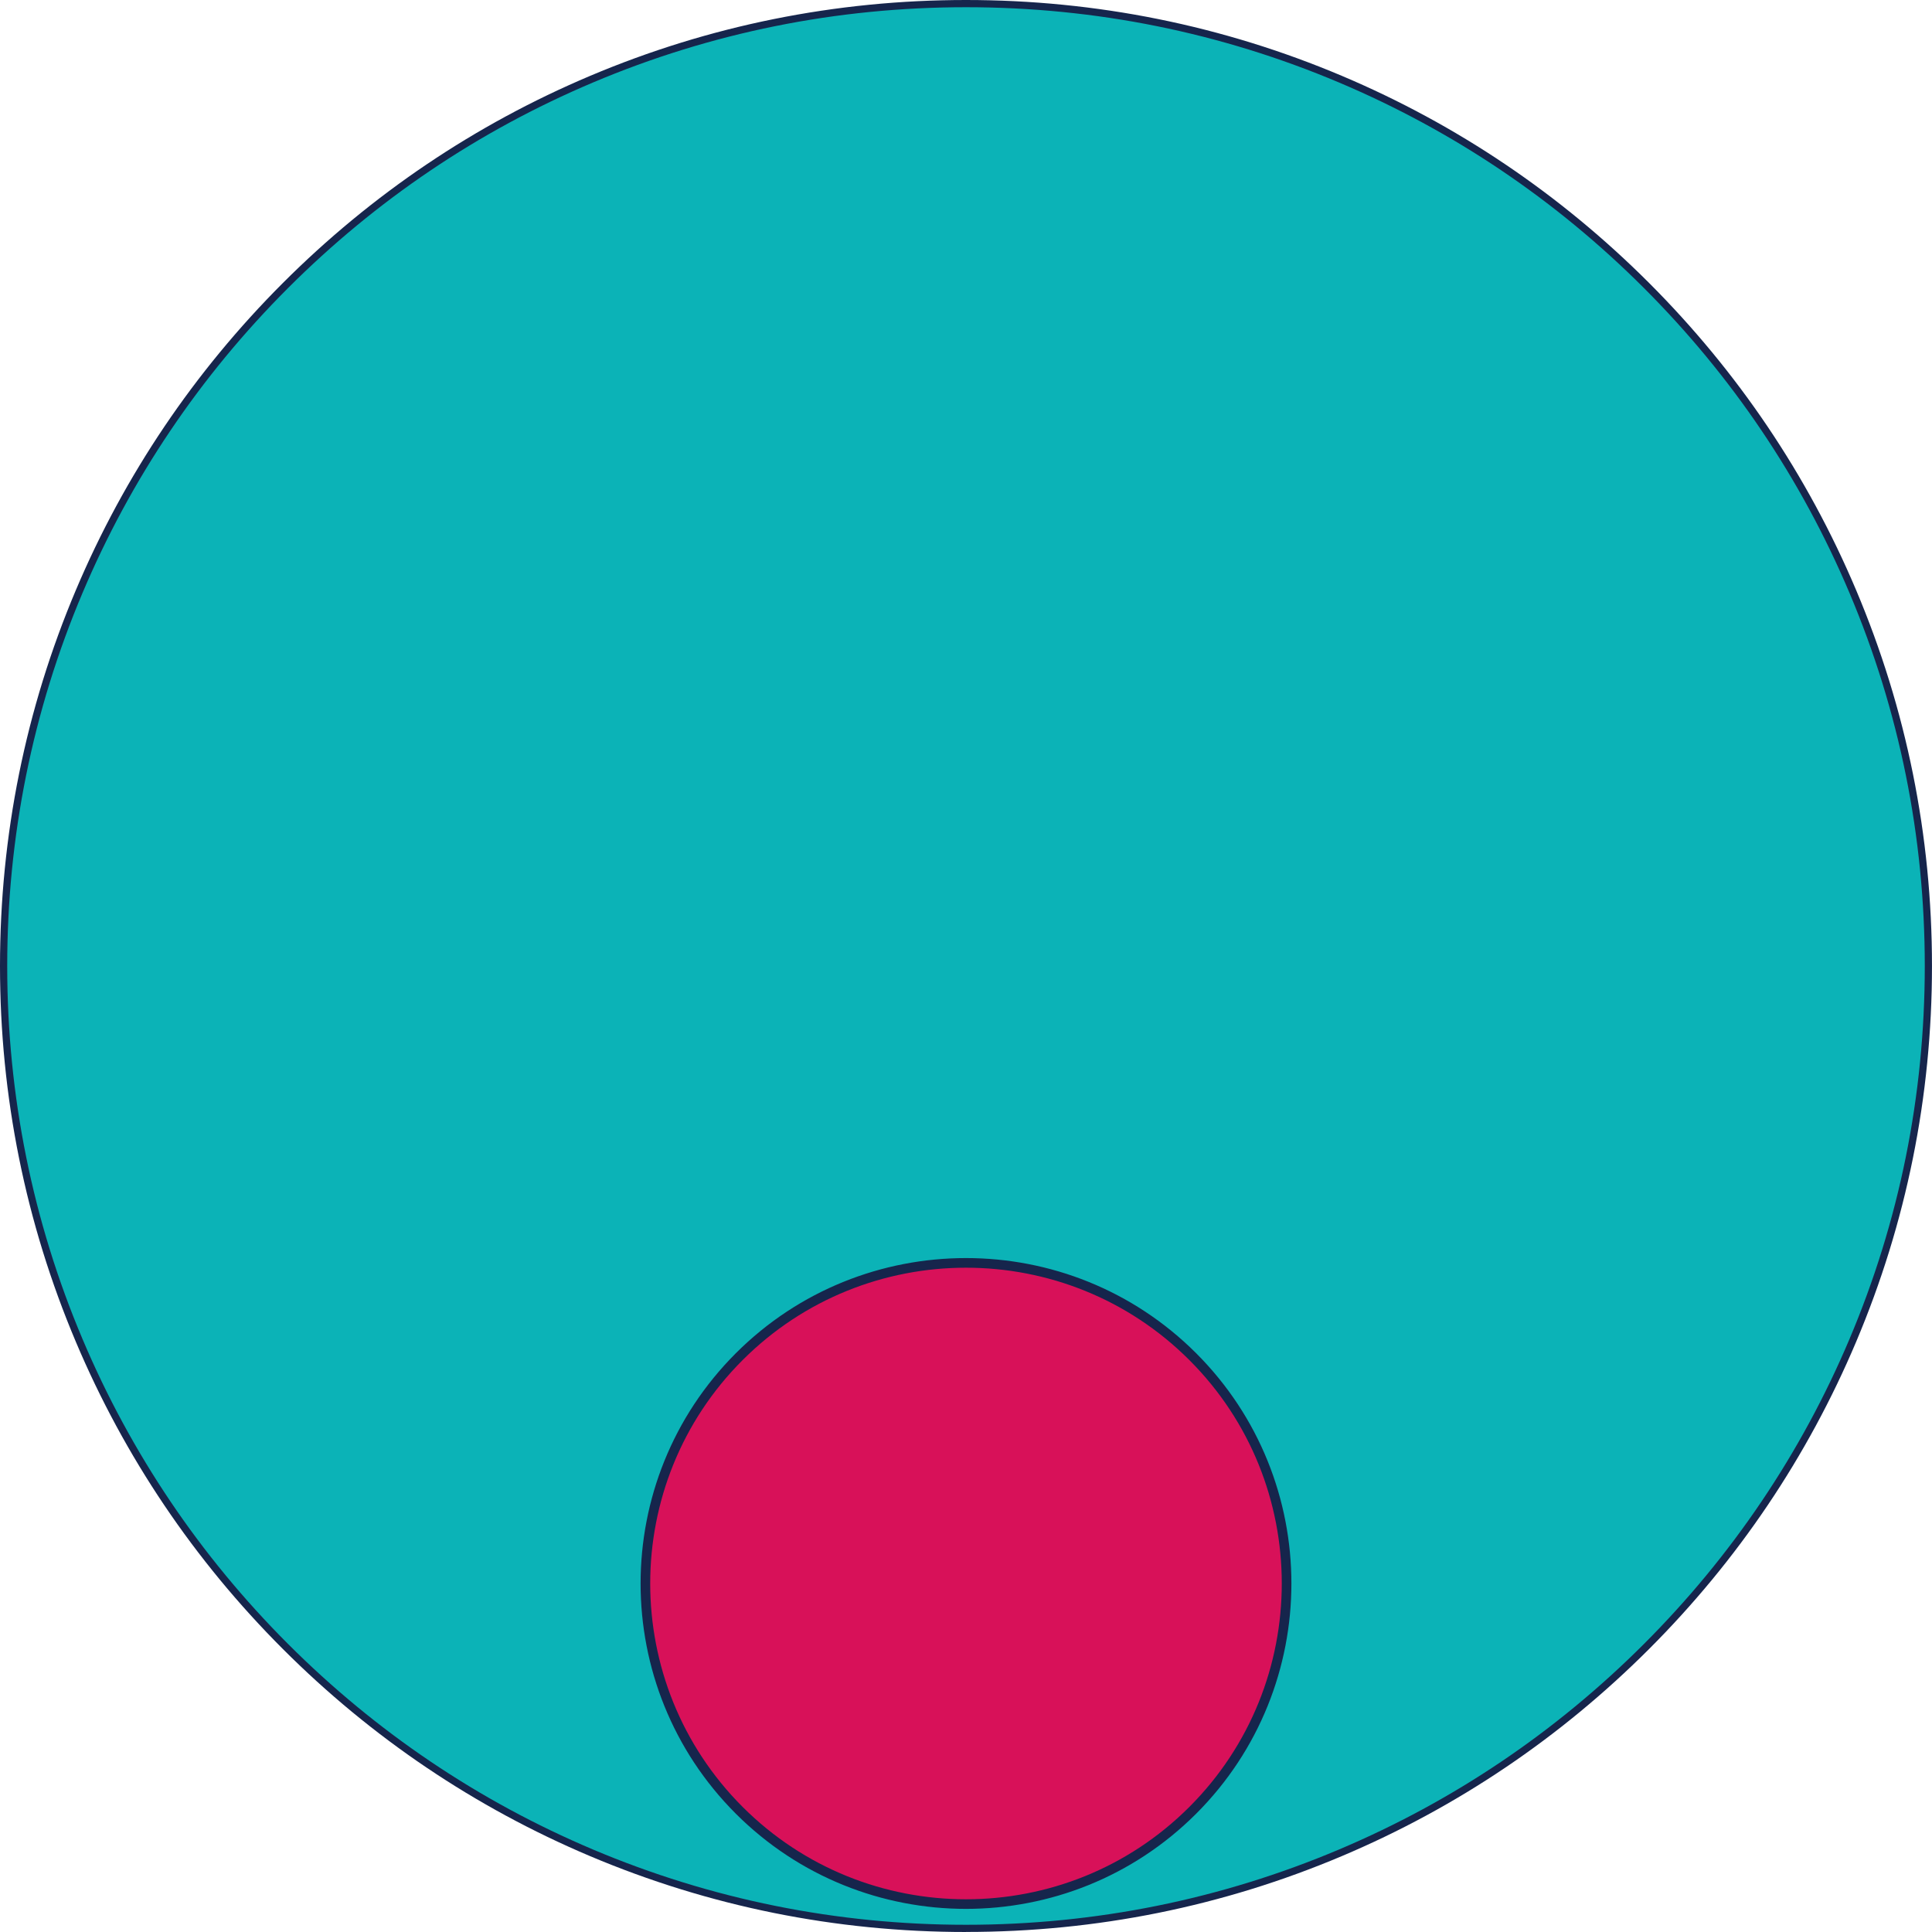
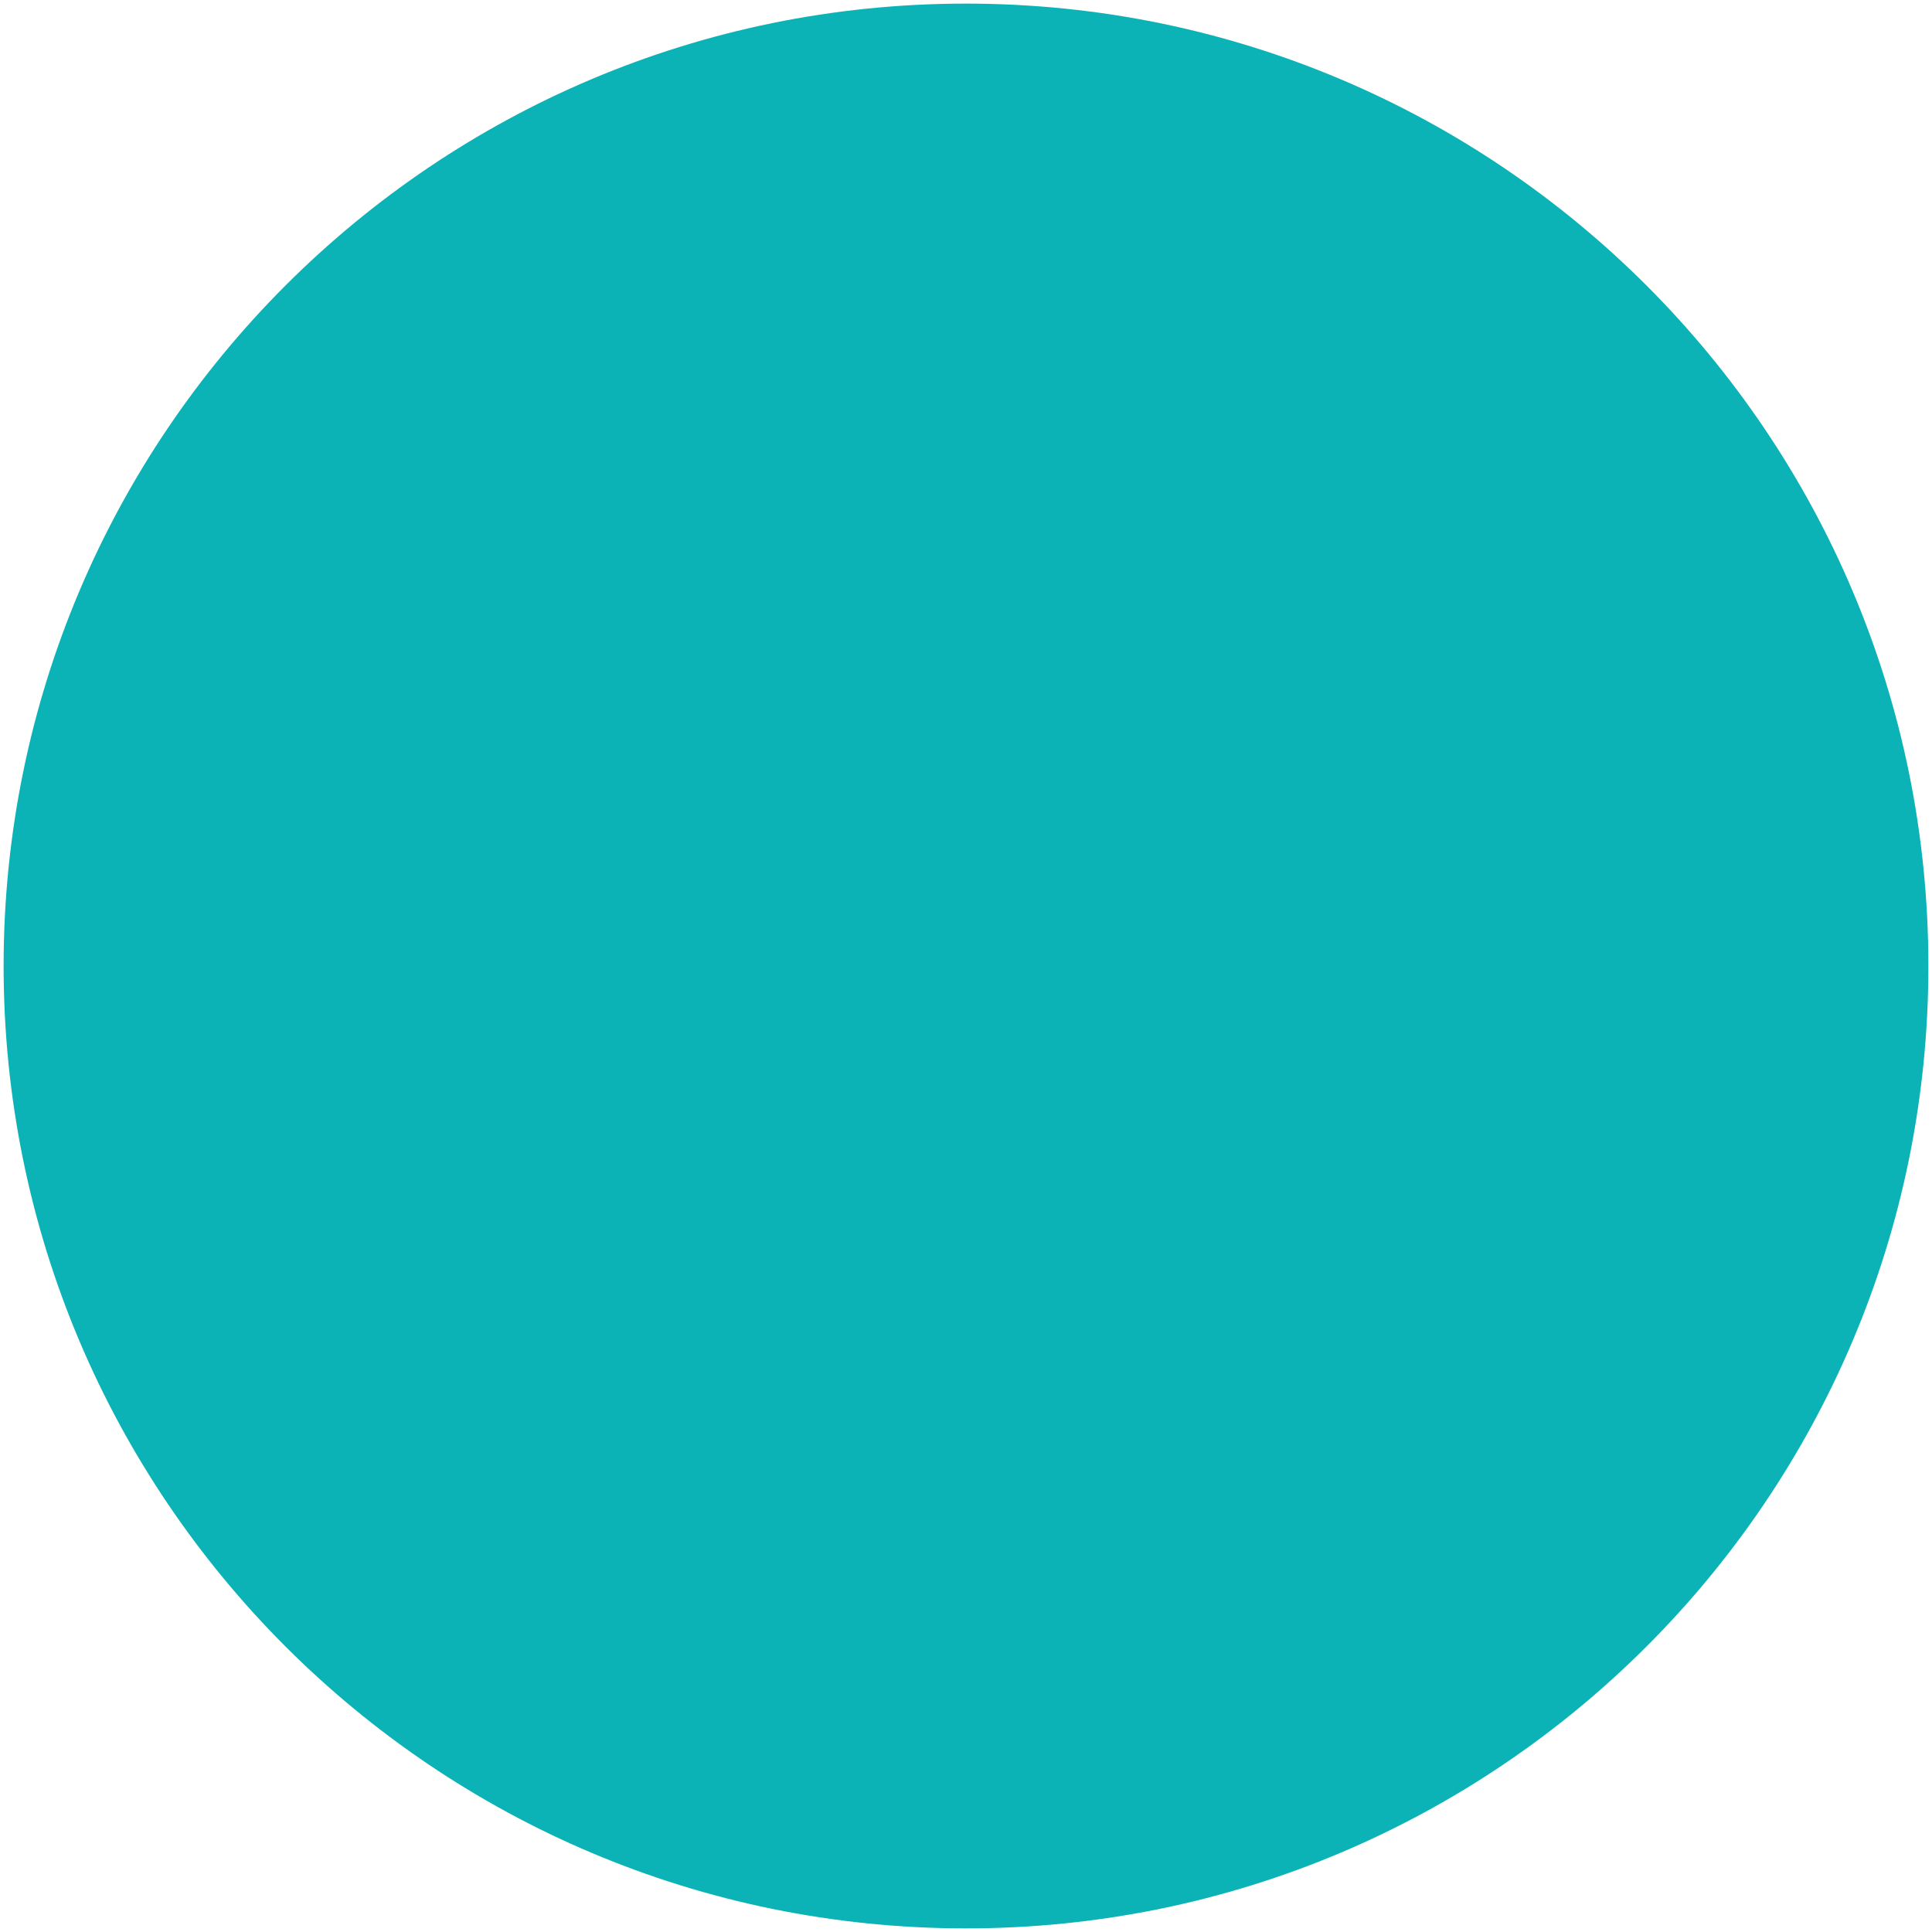
<svg xmlns="http://www.w3.org/2000/svg" width="803" height="803" viewBox="0 0 803 803" fill="none">
  <g clip-path="url(#clip0_1847_5668)">
    <path d="M401.5 801.5C622.414 801.5 801.5 622.414 801.5 401.5C801.5 180.586 622.414 1.5 401.5 1.5C180.586 1.5 1.5 180.586 1.5 401.5C1.5 622.414 180.586 801.5 401.5 801.5Z" fill="#0BB3B7" />
-     <path d="M401.5 803C347.3 803 294.72 792.38 245.22 771.45C197.41 751.23 154.47 722.28 117.6 685.41C80.73 648.54 51.78 605.6 31.56 557.79C10.62 508.28 0 455.7 0 401.5C0 347.3 10.62 294.72 31.55 245.22C51.77 197.41 80.72 154.47 117.59 117.6C154.46 80.73 197.4 51.78 245.21 31.56C294.72 10.62 347.3 0 401.5 0C455.7 0 508.28 10.62 557.78 31.55C605.59 51.77 648.53 80.72 685.4 117.59C722.27 154.46 751.22 197.4 771.44 245.21C792.38 294.71 802.99 347.29 802.99 401.49C802.99 455.69 792.37 508.27 771.44 557.77C751.22 605.58 722.27 648.52 685.4 685.39C648.53 722.26 605.59 751.21 557.78 771.43C508.28 792.37 455.7 802.98 401.5 802.98V803ZM401.5 3C347.7 3 295.51 13.54 246.39 34.32C198.94 54.39 156.32 83.12 119.72 119.72C83.12 156.32 54.39 198.94 34.32 246.39C13.54 295.51 3 347.7 3 401.5C3 455.3 13.54 507.49 34.32 556.61C54.39 604.06 83.12 646.68 119.72 683.28C156.32 719.88 198.94 748.61 246.39 768.68C295.52 789.46 347.71 800 401.5 800C455.29 800 507.49 789.46 556.61 768.68C604.06 748.61 646.68 719.88 683.28 683.28C719.88 646.68 748.61 604.07 768.68 556.61C789.46 507.48 800 455.29 800 401.5C800 347.71 789.46 295.51 768.68 246.39C748.61 198.94 719.88 156.32 683.28 119.72C646.68 83.12 604.06 54.39 556.61 34.32C507.49 13.54 455.3 3 401.5 3Z" fill="#16254C" />
-     <path d="M401.5 791.45C475.126 791.45 534.81 731.765 534.81 658.14C534.81 584.515 475.126 524.83 401.5 524.83C327.875 524.83 268.19 584.515 268.19 658.14C268.19 731.765 327.875 791.45 401.5 791.45Z" fill="#D81159" />
-     <path d="M401.5 793.39C366.85 793.39 332.2 780.2 305.82 753.82C253.06 701.06 253.06 615.22 305.82 562.46C358.58 509.7 444.42 509.7 497.18 562.46C549.94 615.22 549.94 701.06 497.18 753.82C470.8 780.2 436.15 793.39 401.5 793.39ZM308.65 751C359.85 802.2 443.16 802.2 494.35 751C545.54 699.8 545.55 616.5 494.35 565.3C443.15 514.1 359.85 514.1 308.65 565.3C257.45 616.5 257.45 699.8 308.65 751Z" fill="#16254C" />
  </g>
  <defs>
    <clipPath id="clip0_1847_5668">
      <rect width="803" height="803" fill="white" />
    </clipPath>
  </defs>
</svg>